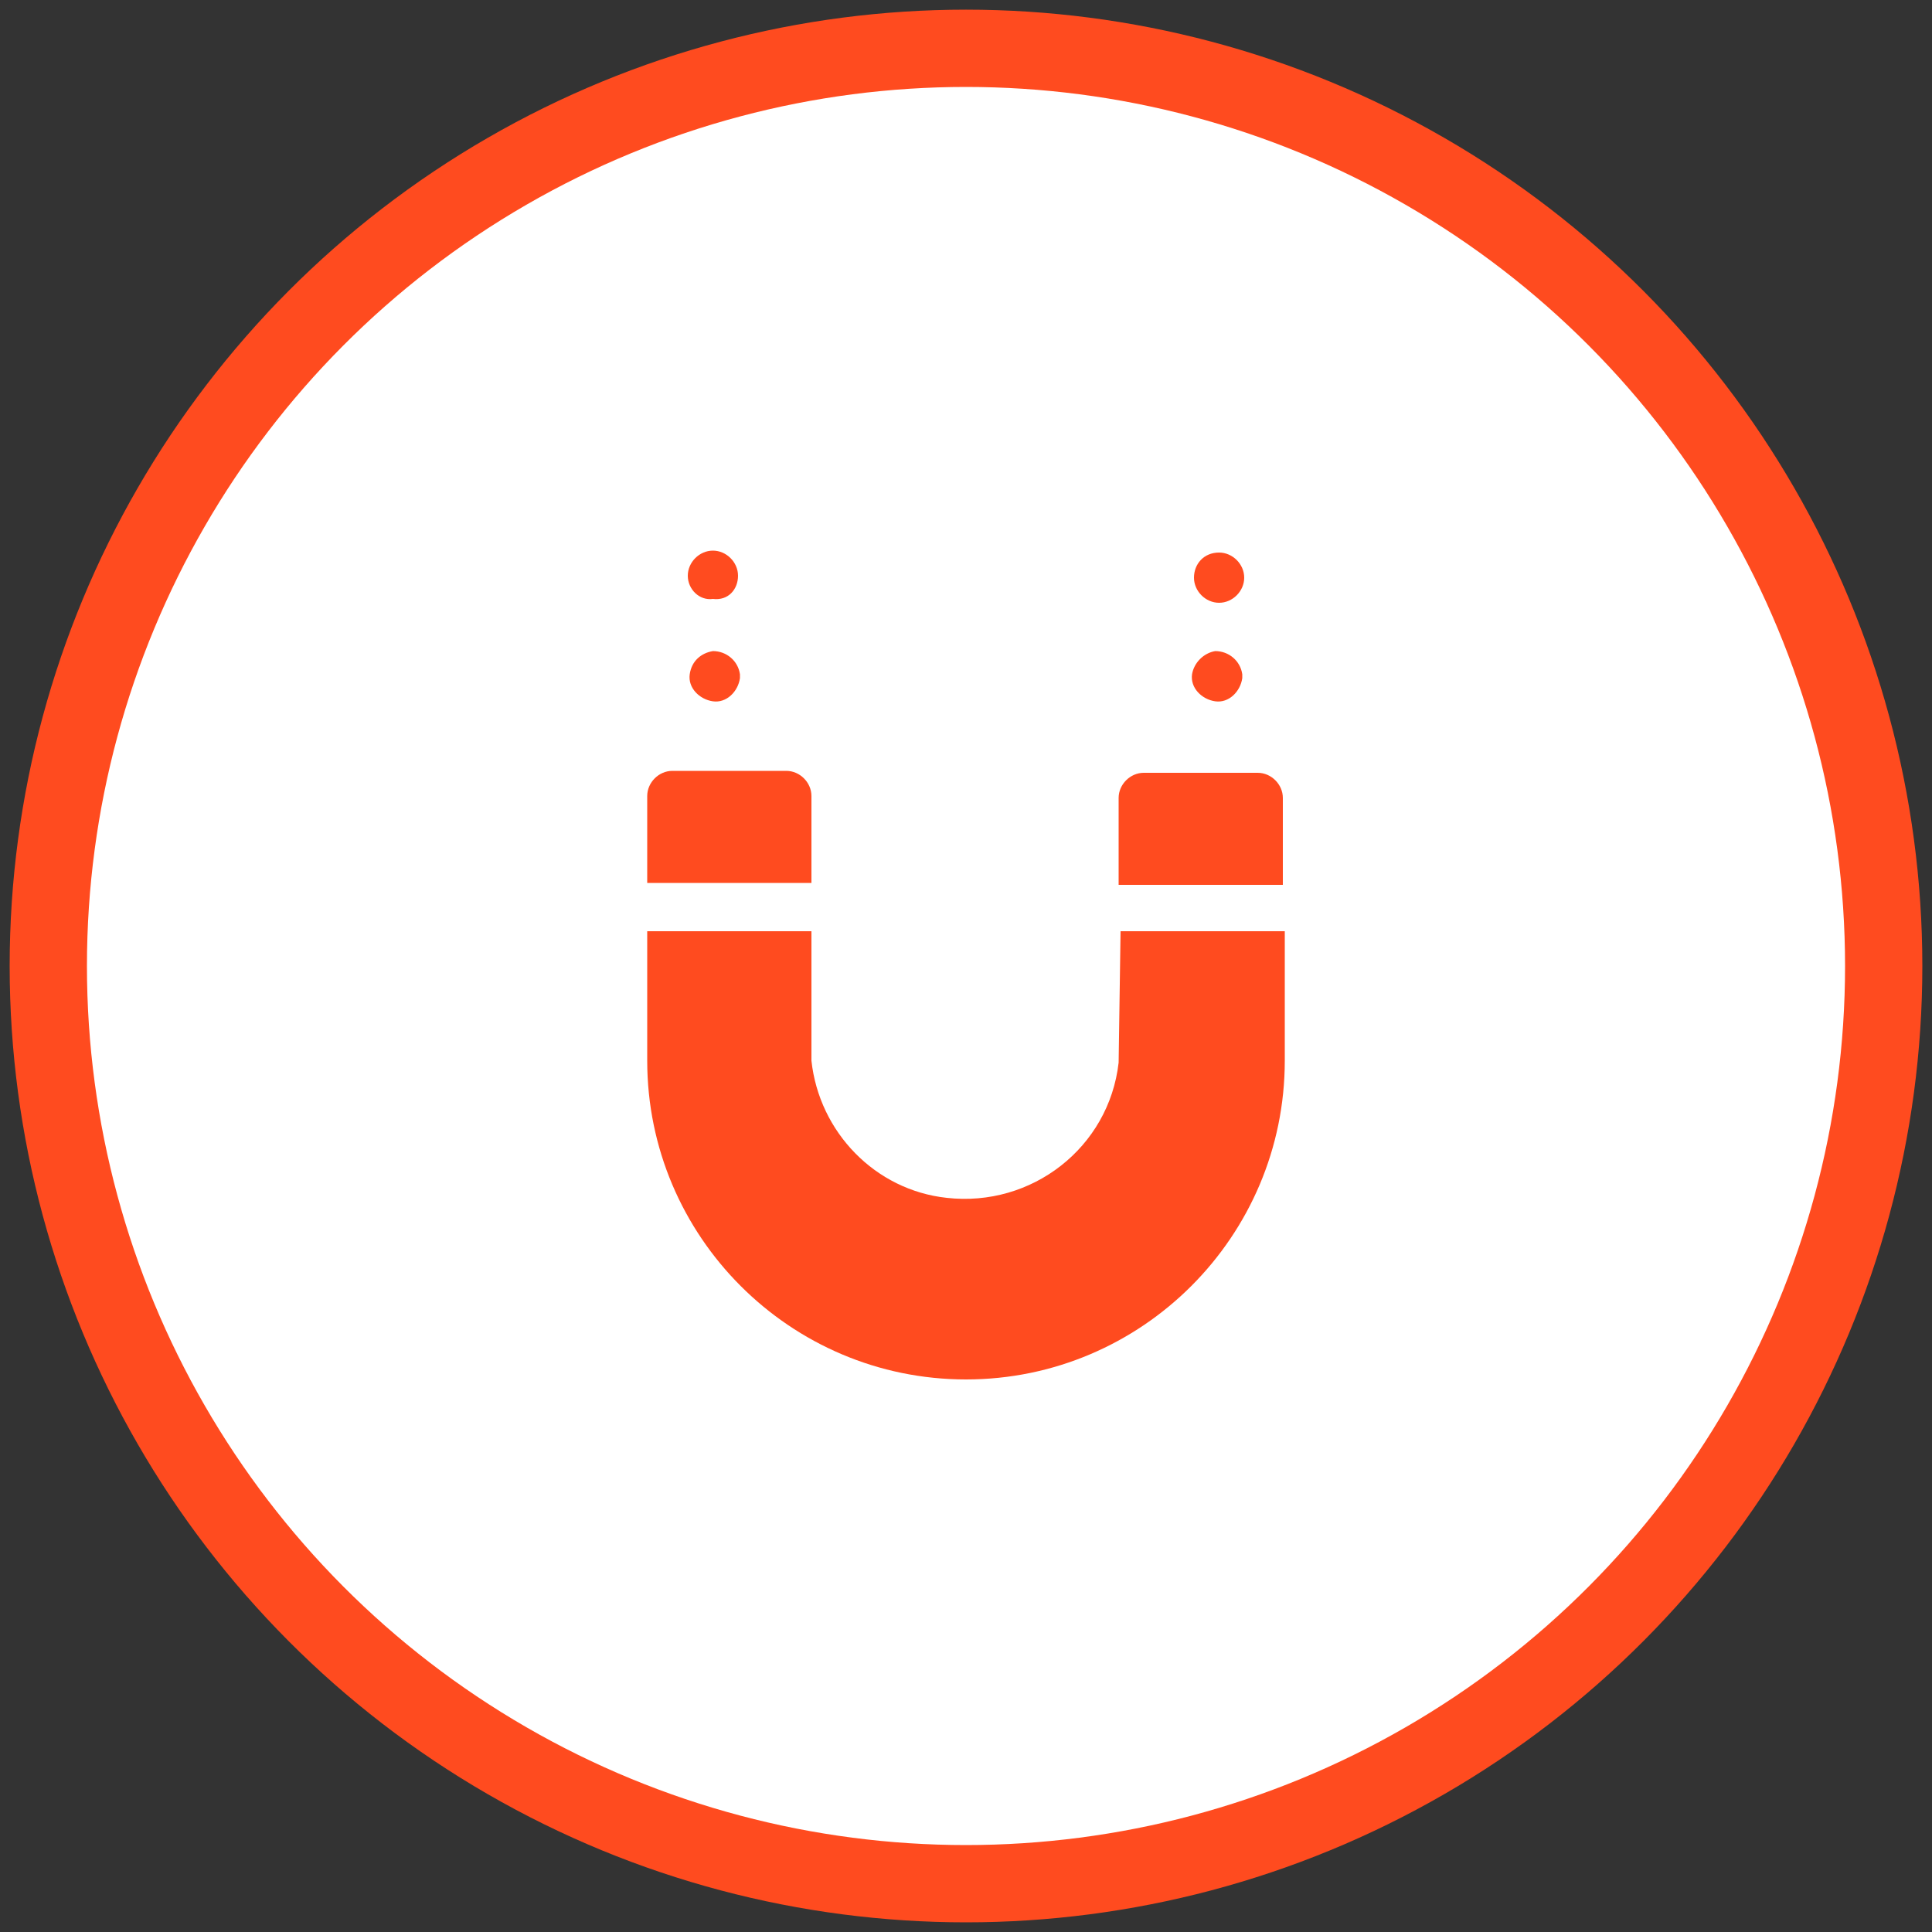
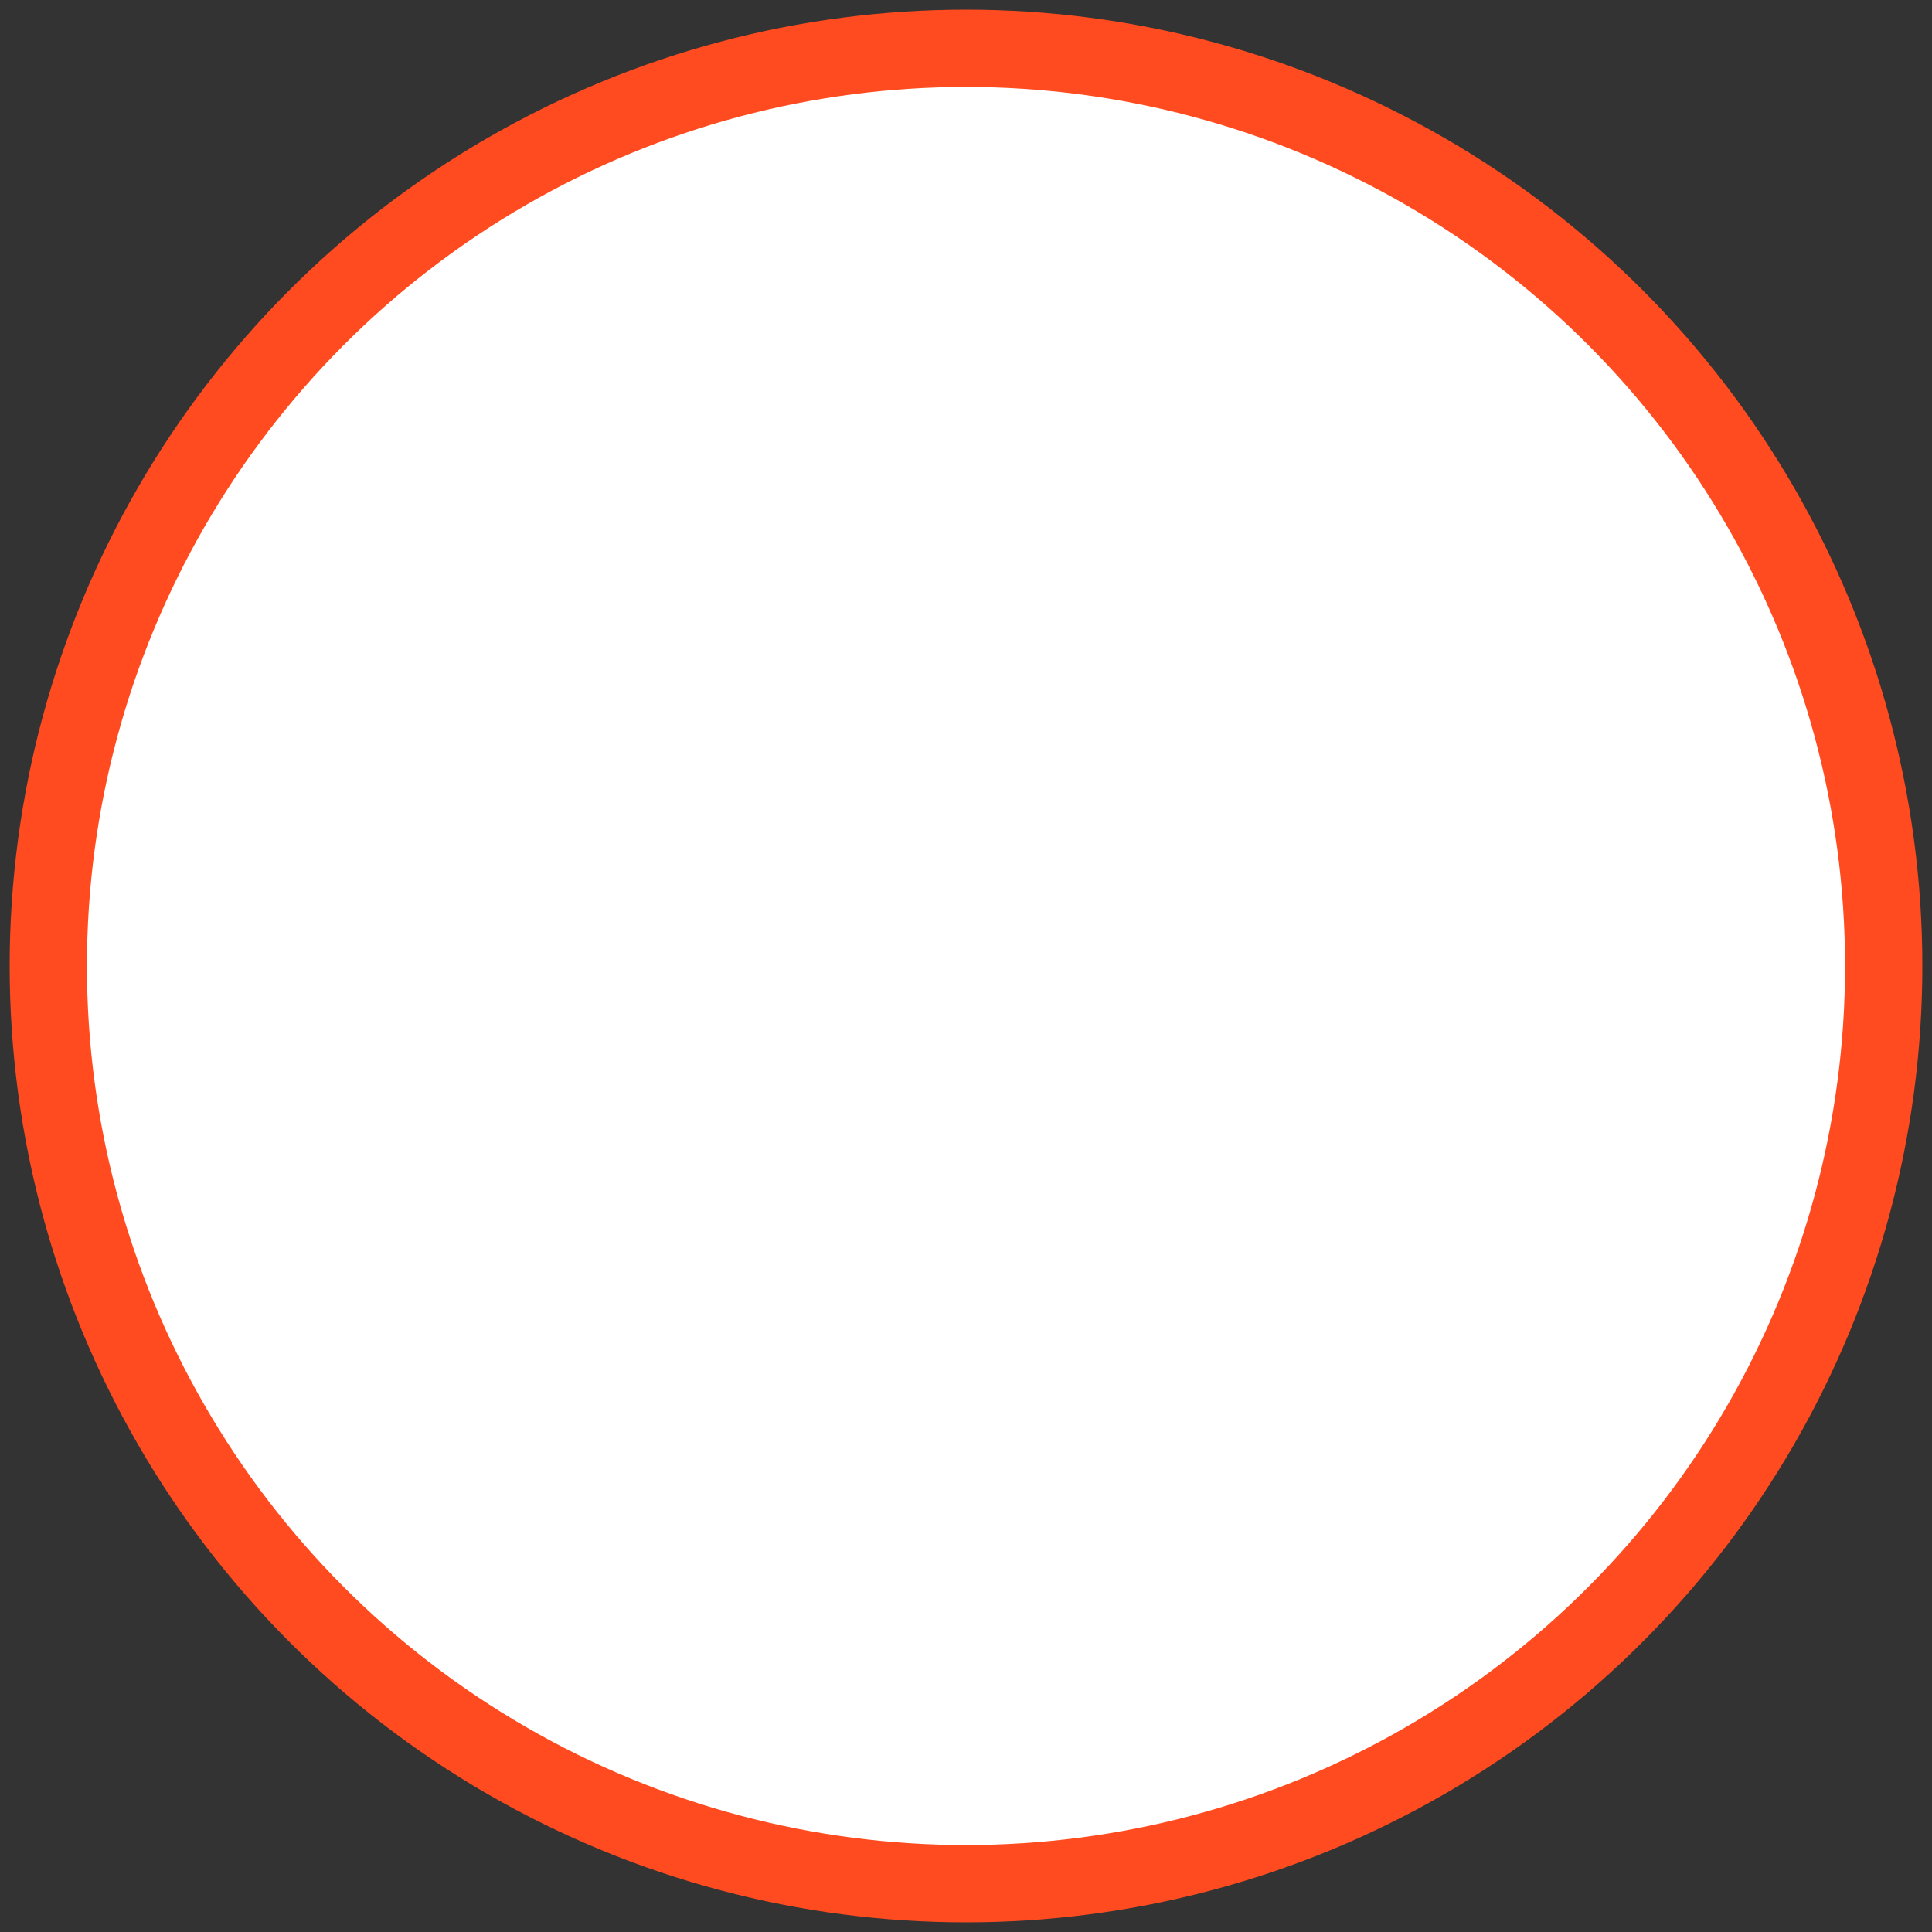
<svg xmlns="http://www.w3.org/2000/svg" version="1.1" id="Camada_1" x="0px" y="0px" viewBox="0 0 100 100" style="enable-background:new 0 0 100 100;" xml:space="preserve">
  <rect x="0" y="0" width="100" height="100" fill="#333333" stroke="none" />
  <style type="text/css">
	.st0{fill:#FF4B1F;}
	.st1{fill:#FFFFFF;}
</style>
  <circle class="st0" cx="50" cy="50" r="49.5" />
  <circle class="st1" cx="50" cy="50" r="45.5" />
-   <path class="st0" d="M38.3,34.9c-0.1-0.7-0.7-1.2-1.4-1.2c-0.6,0.1-1.1,0.5-1.2,1.2c-0.1,0.7,0.5,1.3,1.2,1.4s1.3-0.5,1.4-1.2  C38.3,35.1,38.3,35,38.3,34.9z M61.7,34.9c-0.1,0.7,0.5,1.3,1.2,1.4c0.7,0.1,1.3-0.5,1.4-1.2c0-0.1,0-0.1,0-0.2  c-0.1-0.7-0.7-1.2-1.4-1.2C62.3,33.8,61.8,34.3,61.7,34.9z M38.2,29.8c0-0.7-0.6-1.3-1.3-1.3c-0.7,0-1.3,0.6-1.3,1.3  c0,0.7,0.6,1.3,1.3,1.2C37.7,31.1,38.2,30.5,38.2,29.8L38.2,29.8z M61.8,29.9c0,0.7,0.6,1.3,1.3,1.3c0.7,0,1.3-0.6,1.3-1.3  c0-0.7-0.6-1.3-1.3-1.3c0,0,0,0,0,0l0,0C62.3,28.6,61.8,29.2,61.8,29.9z M42,41.2c0-0.7-0.6-1.3-1.3-1.3l-5.9,0  c-0.7,0-1.3,0.6-1.3,1.3c0,0,0,0,0,0l0,0l0,4.5H42V41.2z M57.9,55c-0.5,4.4-4.5,7.5-8.9,7c-3.7-0.4-6.6-3.4-7-7.1v-6.7h-8.5l0,6.7  c0,9.1,7.4,16.5,16.5,16.5l0,0c9.1,0,16.5-7.4,16.5-16.5v-6.7H58L57.9,55z M59.2,40c-0.7,0-1.3,0.6-1.3,1.3l0,4.5h8.5l0-4.5  c0-0.7-0.6-1.3-1.3-1.3L59.2,40z" />
</svg>